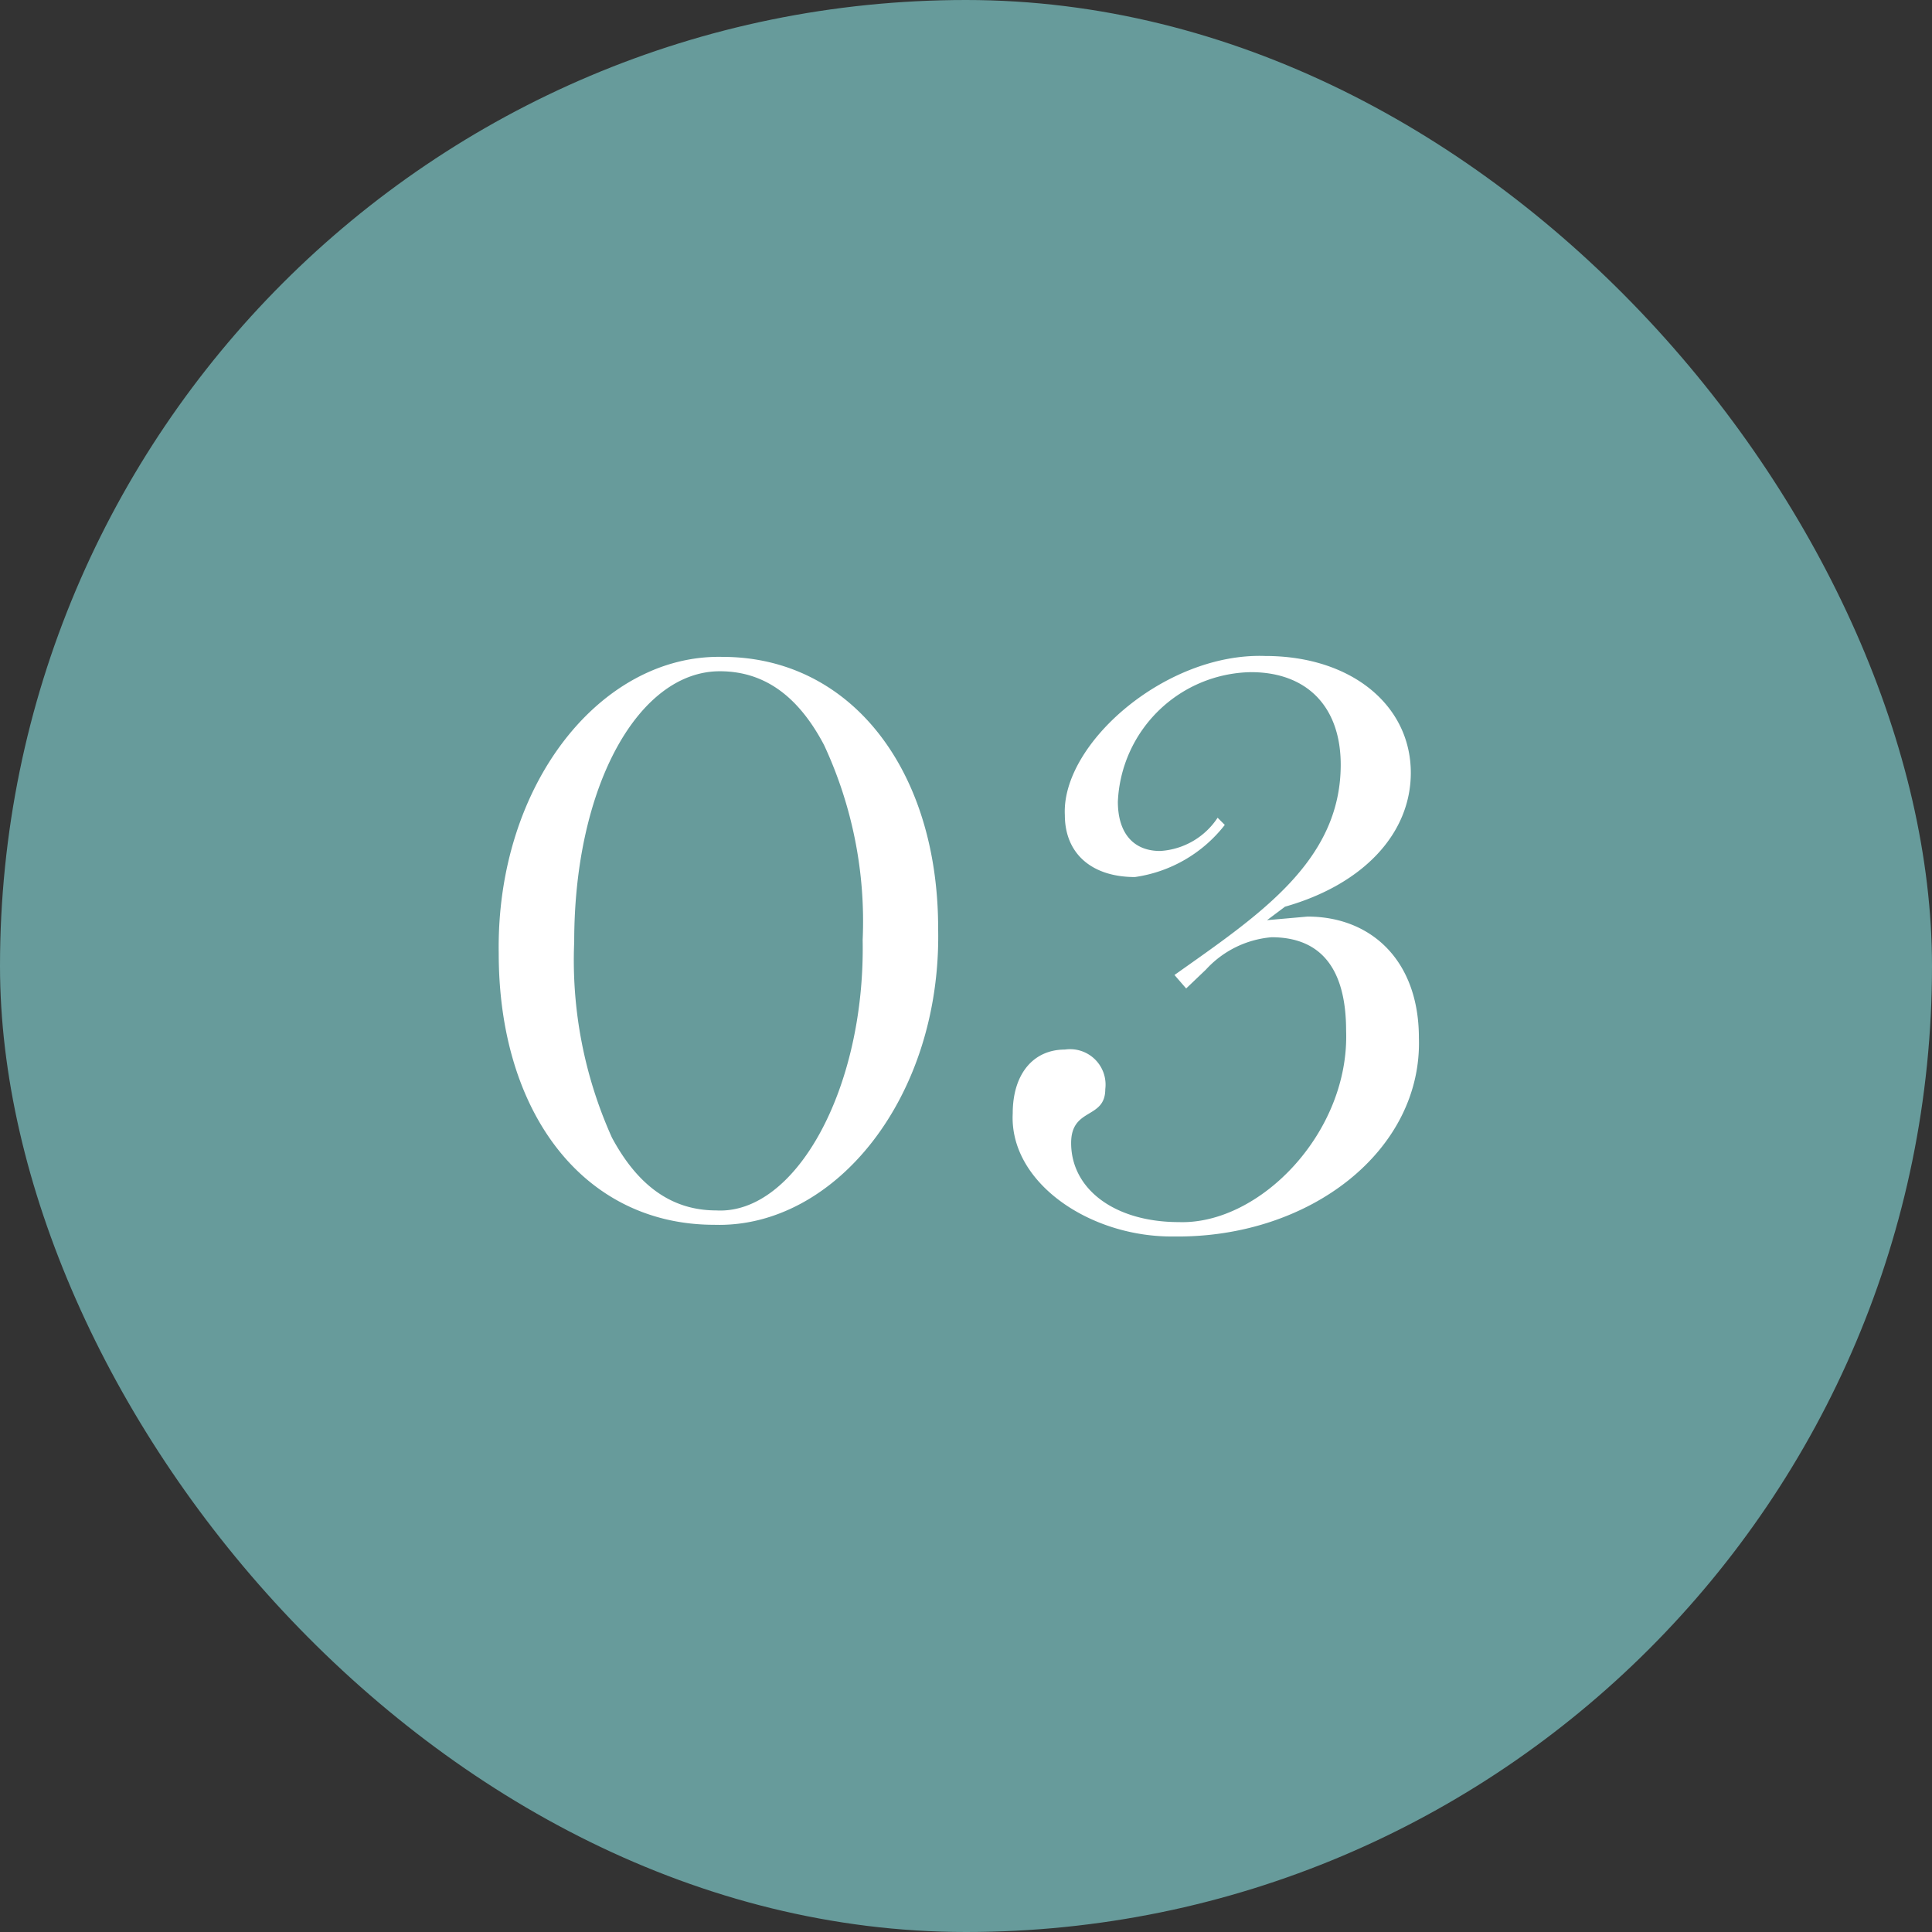
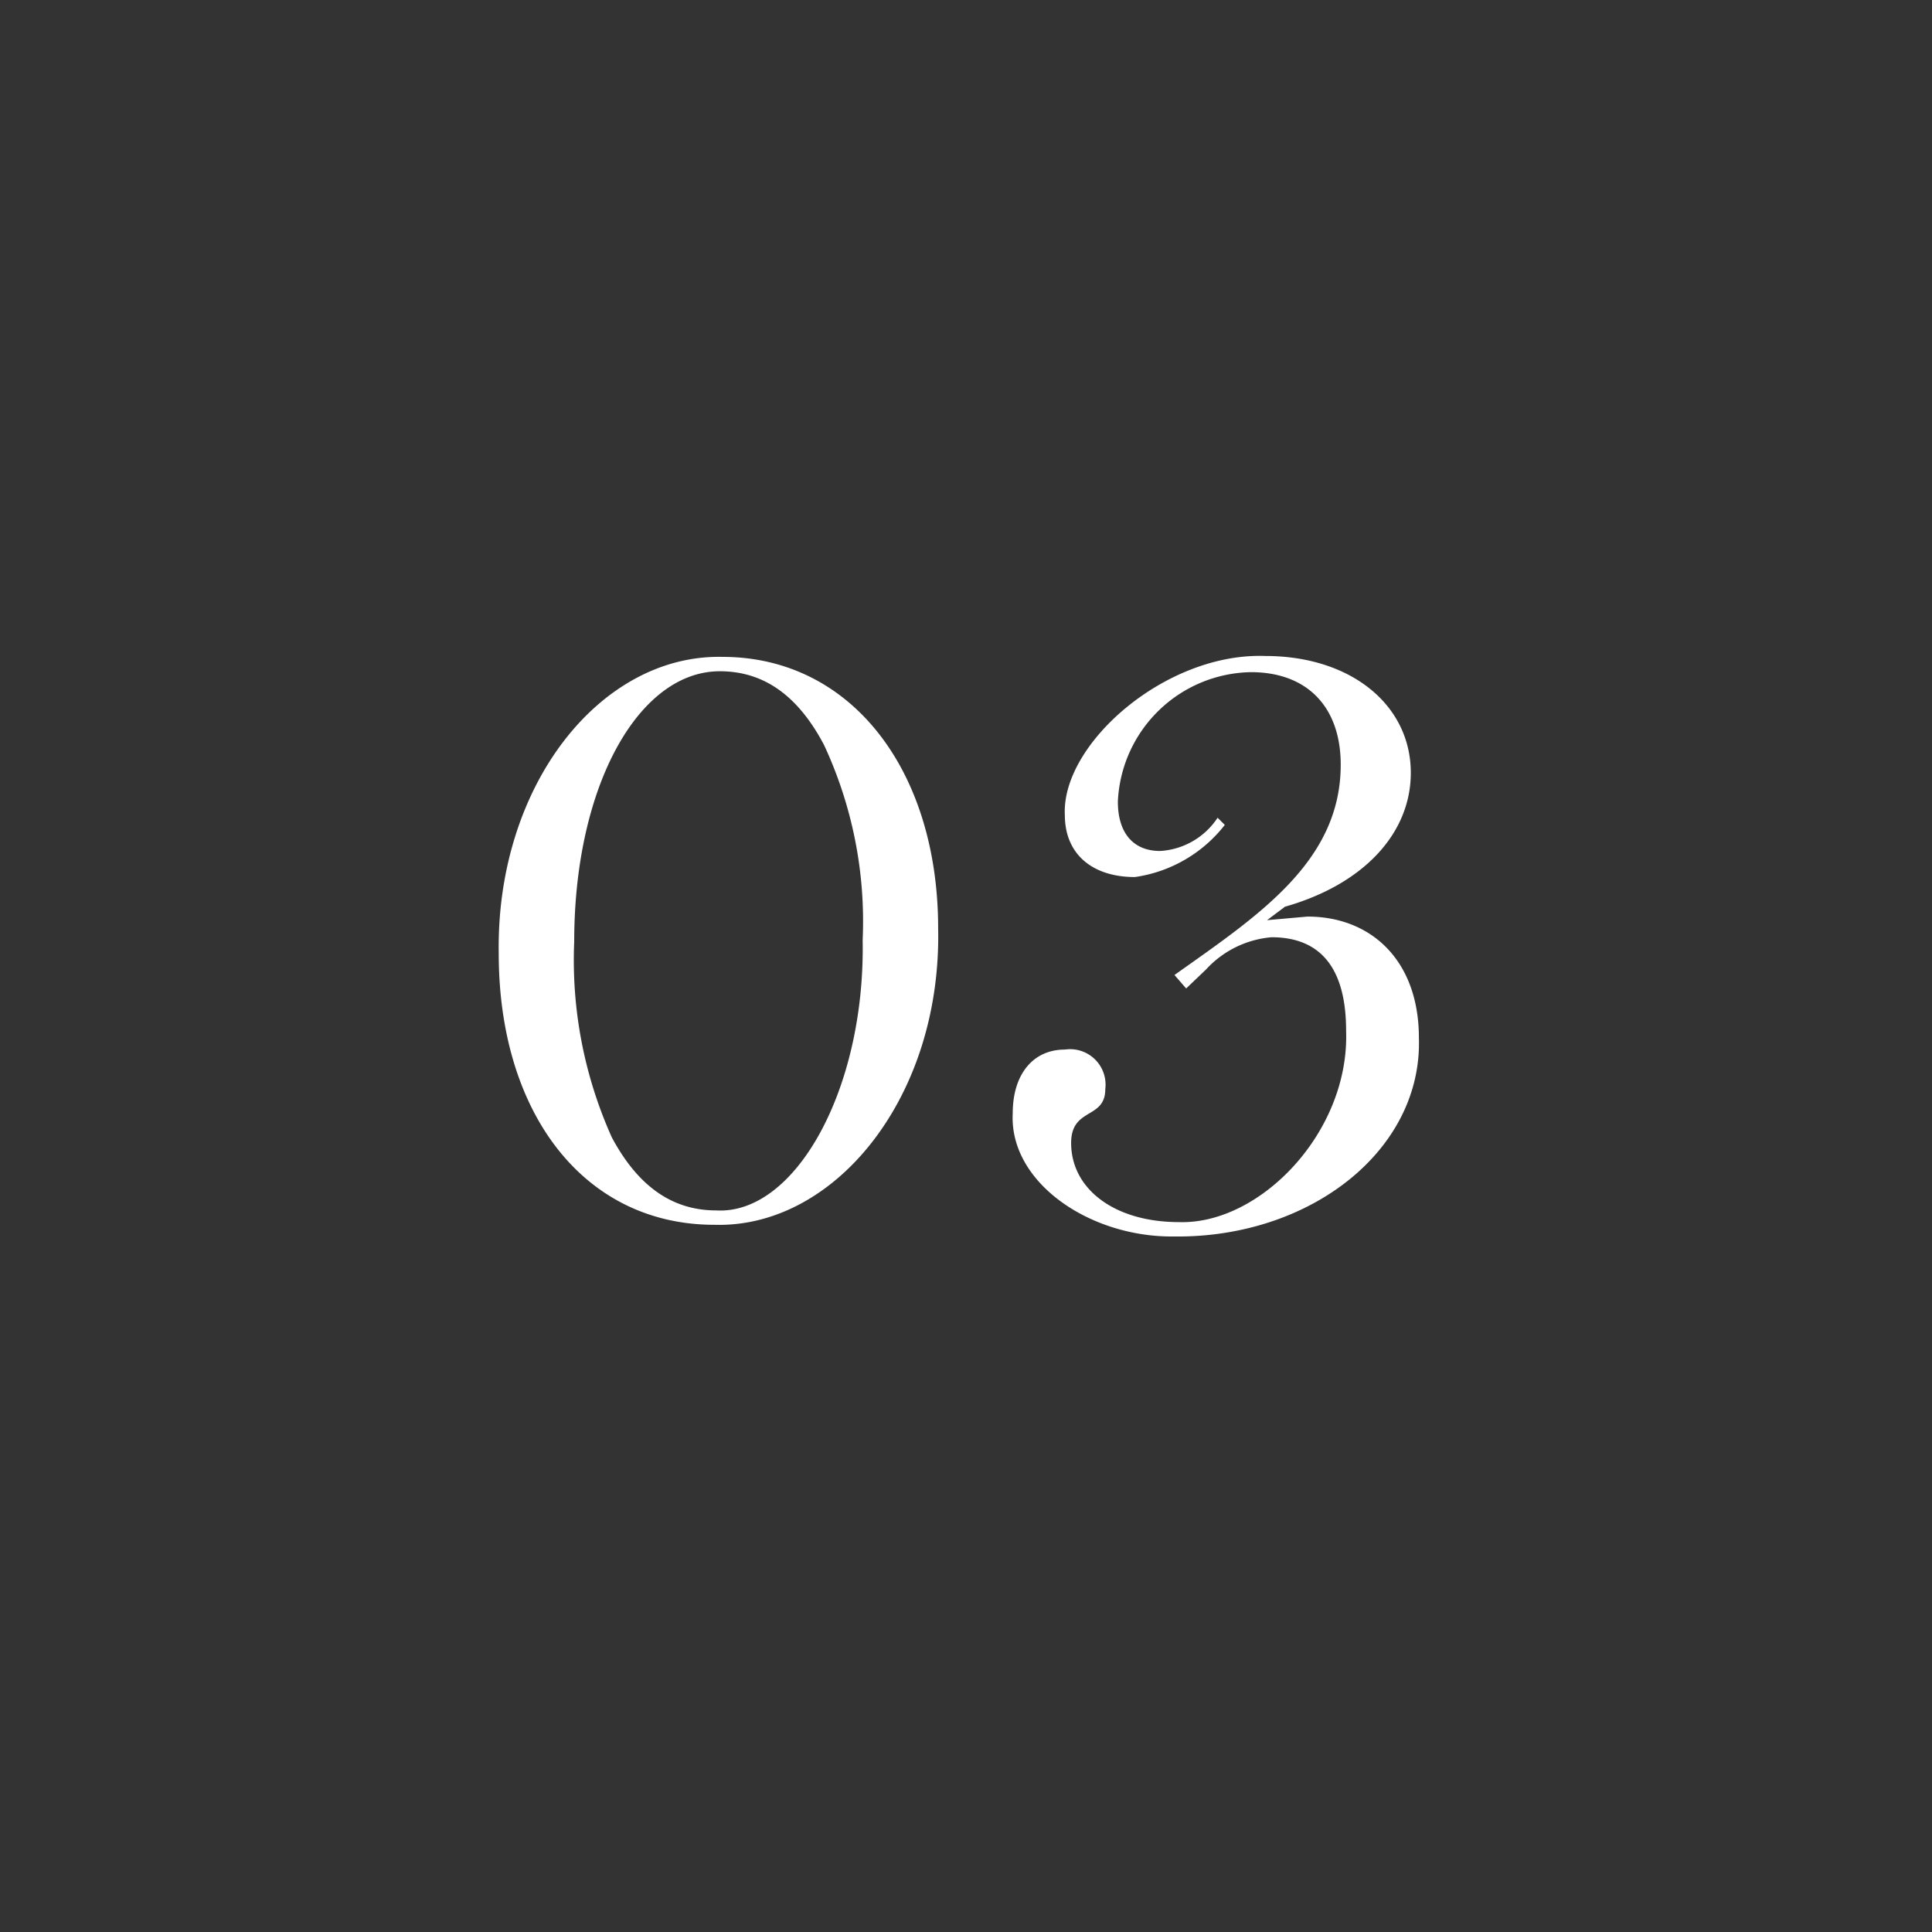
<svg xmlns="http://www.w3.org/2000/svg" width="86" height="86" viewBox="0 0 86 86">
  <rect x="0" y="0" width="86" height="86" fill="#333333" stroke="none" />
  <g id="グループ_22959" data-name="グループ 22959" transform="translate(-17)">
-     <rect id="長方形_10180" data-name="長方形 10180" width="86" height="86" rx="43" transform="translate(17)" fill="#679b9b" />
    <path id="パス_35769" data-name="パス 35769" d="M-1.24-12.68c0-7.04-3.88-12.08-9.6-12.08-5.44-.12-10.08,5.72-9.96,13.2C-20.8-4.44-17,.52-11.2.52-5.84.68-1.08-5.16-1.24-12.68Zm-3.36.52C-4.48-5.52-7.6.08-11.12-.12c-1.96,0-3.48-1.08-4.64-3.24a19.222,19.222,0,0,1-1.68-8.72c0-6.96,2.88-12.04,6.48-12.04,1.96,0,3.48,1.08,4.64,3.28A18.6,18.6,0,0,1-4.6-12.16ZM20.16-7.8c0-3.44-2.12-5.4-4.96-5.4l-1.8.16.8-.6c3.52-1,5.6-3.28,5.6-5.96,0-3-2.64-5.2-6.48-5.2-4.44-.16-9.08,3.92-8.92,7.08,0,1.72,1.2,2.76,3.12,2.76a6.173,6.173,0,0,0,4-2.32l-.32-.32a3.293,3.293,0,0,1-2.56,1.48c-1.16,0-1.88-.76-1.88-2.2a6.034,6.034,0,0,1,5.92-5.76c2.52,0,4,1.56,4,4.12,0,4.32-3.68,6.72-7.4,9.36l.52.6.88-.84a4.464,4.464,0,0,1,2.92-1.44c2.2,0,3.32,1.4,3.32,4.16C17.08-3.6,13.08.52,9.48.4,6.6.4,4.68-1.08,4.68-3.12c0-1.6,1.52-1.04,1.52-2.4A1.579,1.579,0,0,0,4.4-7.28C3-7.28,2.08-6.2,2.08-4.44,1.92-1.36,5.52,1.08,9.24,1.04,15.32,1.12,20.32-2.8,20.16-7.8Z" transform="translate(60 54)" fill="#fff" />
  </g>
</svg>